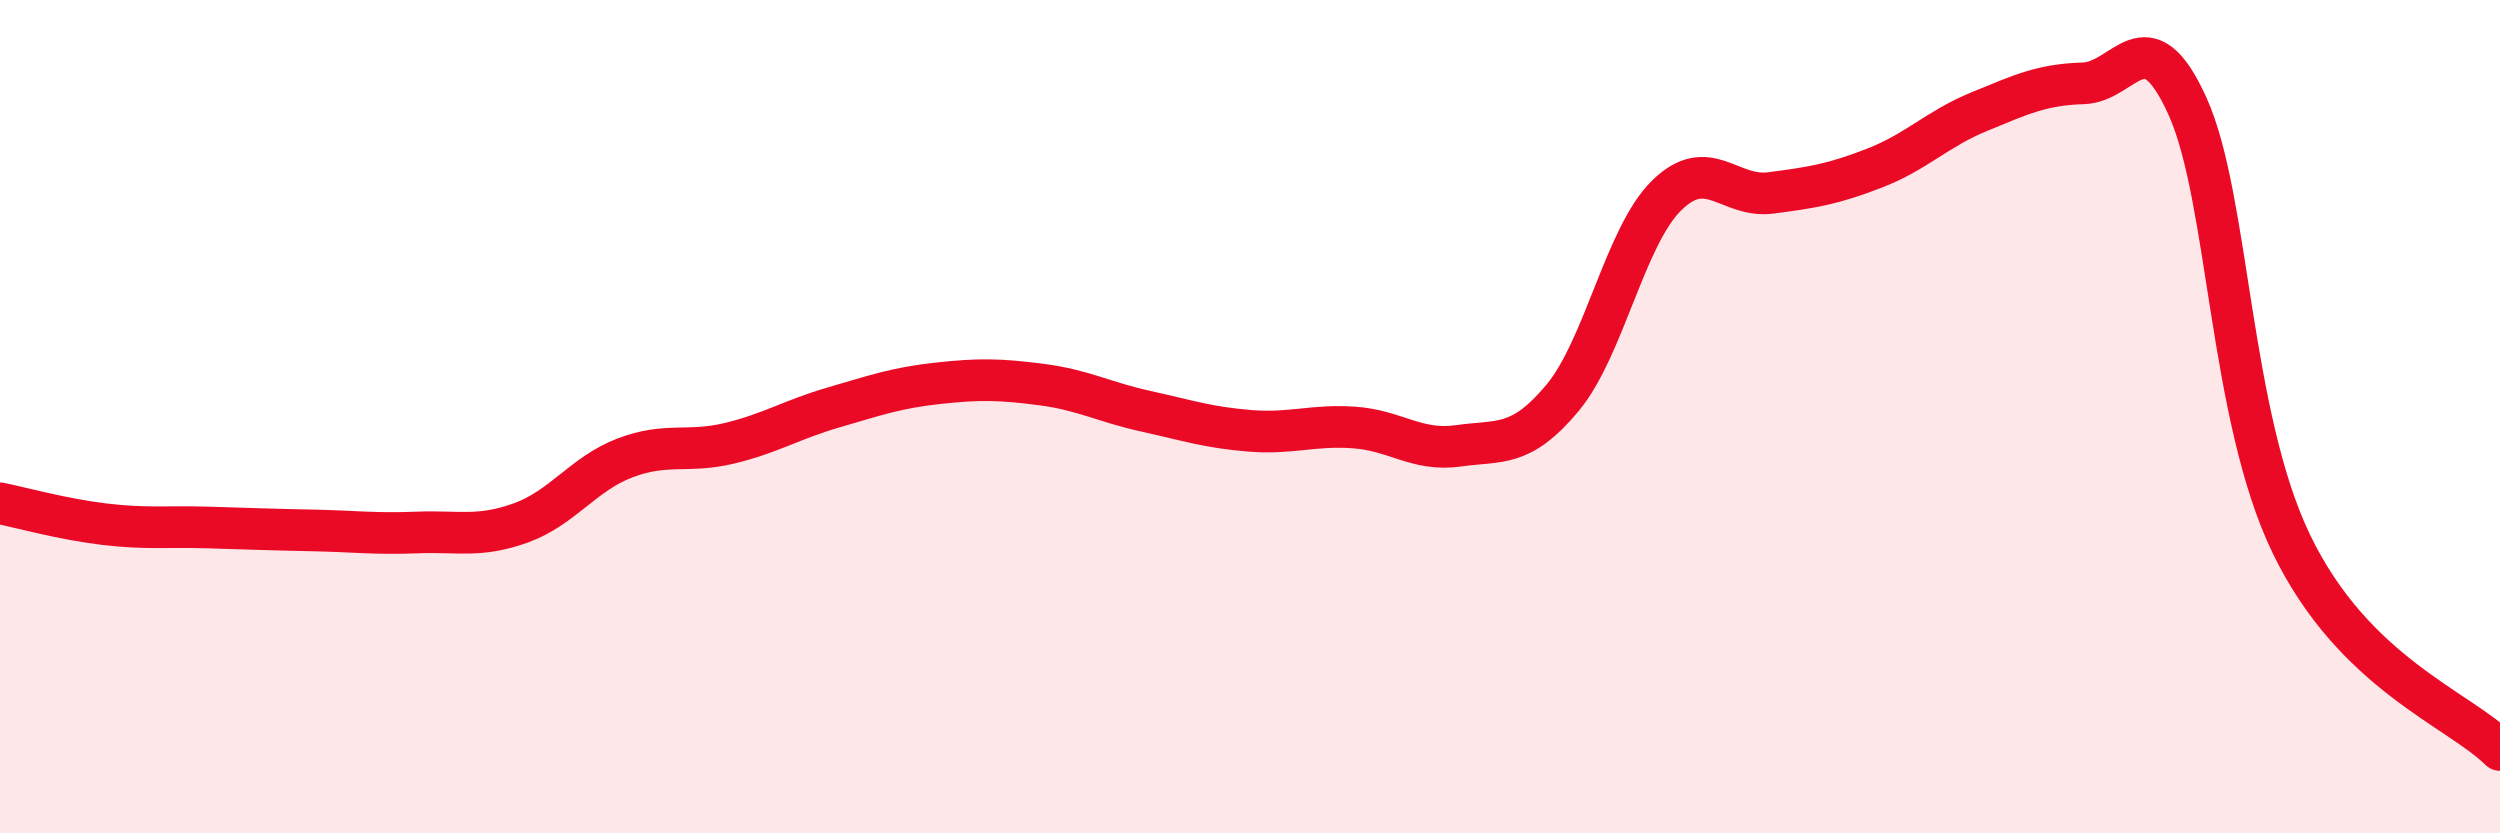
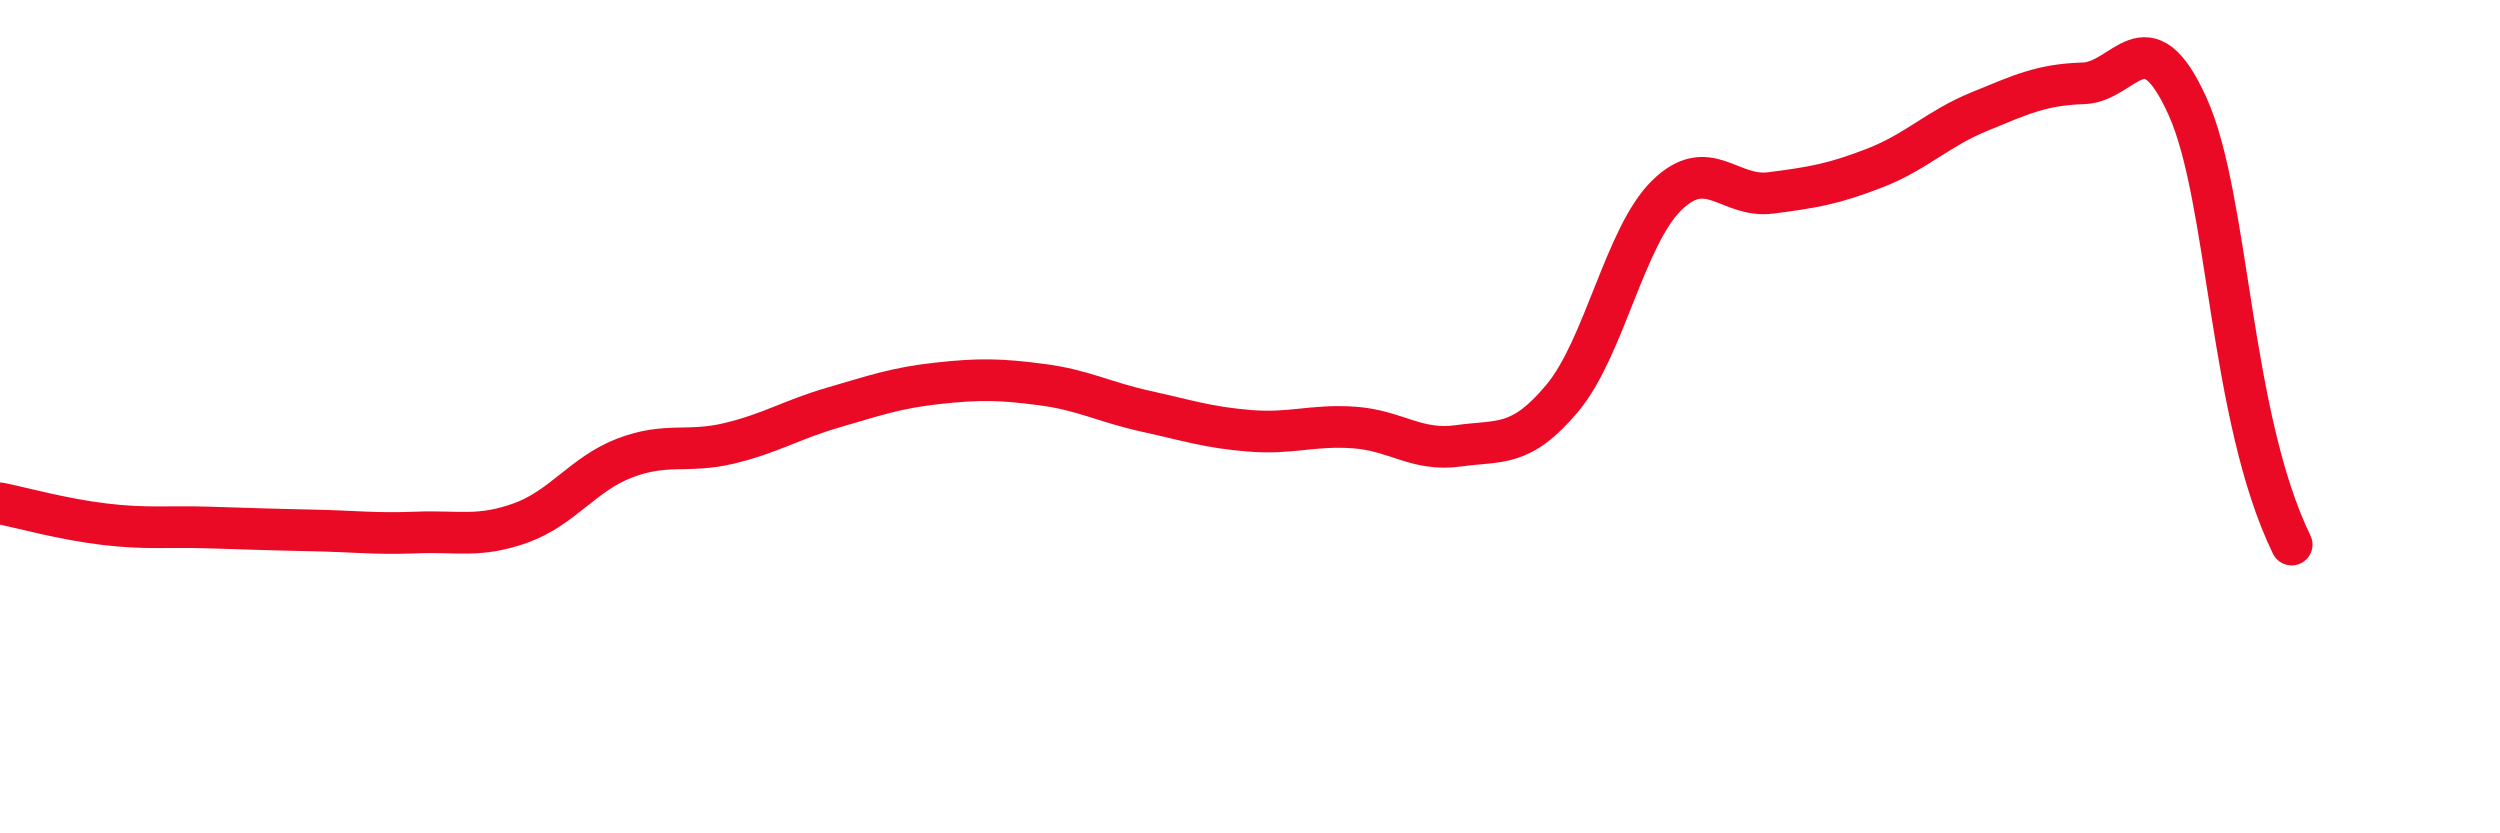
<svg xmlns="http://www.w3.org/2000/svg" width="60" height="20" viewBox="0 0 60 20">
-   <path d="M 0,12.08 C 0.5,12.18 1.5,12.46 2.5,12.58 C 3.5,12.7 4,12.63 5,12.66 C 6,12.69 6.5,12.71 7.5,12.73 C 8.5,12.75 9,12.82 10,12.78 C 11,12.74 11.5,12.91 12.5,12.55 C 13.5,12.19 14,11.37 15,10.99 C 16,10.61 16.5,10.88 17.5,10.64 C 18.5,10.4 19,10.07 20,9.78 C 21,9.49 21.5,9.31 22.5,9.2 C 23.5,9.09 24,9.1 25,9.23 C 26,9.36 26.5,9.65 27.5,9.87 C 28.5,10.09 29,10.26 30,10.34 C 31,10.42 31.5,10.19 32.5,10.26 C 33.5,10.33 34,10.84 35,10.7 C 36,10.56 36.5,10.75 37.5,9.55 C 38.5,8.35 39,5.67 40,4.69 C 41,3.71 41.5,4.76 42.5,4.63 C 43.5,4.5 44,4.42 45,4.03 C 46,3.64 46.5,3.09 47.5,2.68 C 48.5,2.27 49,2.03 50,2 C 51,1.97 51.5,0.34 52.5,2.55 C 53.5,4.76 53.5,9.98 55,13.07 C 56.5,16.16 59,17.01 60,18L60 20L0 20Z" fill="#EB0A25" opacity="0.1" stroke-linecap="round" stroke-linejoin="round" />
-   <path d="M 0,12.08 C 0.5,12.18 1.5,12.46 2.5,12.58 C 3.5,12.7 4,12.63 5,12.66 C 6,12.69 6.5,12.71 7.5,12.73 C 8.5,12.75 9,12.82 10,12.78 C 11,12.74 11.5,12.91 12.5,12.55 C 13.5,12.19 14,11.37 15,10.99 C 16,10.61 16.5,10.88 17.5,10.64 C 18.5,10.4 19,10.07 20,9.78 C 21,9.49 21.5,9.31 22.5,9.2 C 23.5,9.09 24,9.1 25,9.23 C 26,9.36 26.5,9.65 27.5,9.87 C 28.5,10.09 29,10.26 30,10.34 C 31,10.42 31.5,10.19 32.5,10.26 C 33.5,10.33 34,10.84 35,10.7 C 36,10.56 36.5,10.75 37.5,9.55 C 38.5,8.35 39,5.67 40,4.69 C 41,3.71 41.5,4.76 42.5,4.63 C 43.5,4.5 44,4.42 45,4.03 C 46,3.64 46.5,3.09 47.5,2.68 C 48.5,2.27 49,2.03 50,2 C 51,1.97 51.5,0.34 52.5,2.55 C 53.5,4.76 53.5,9.98 55,13.07 C 56.5,16.16 59,17.01 60,18" stroke="#EB0A25" stroke-width="1" fill="none" stroke-linecap="round" stroke-linejoin="round" />
+   <path d="M 0,12.08 C 0.5,12.18 1.5,12.46 2.5,12.58 C 3.5,12.7 4,12.63 5,12.66 C 6,12.69 6.5,12.71 7.5,12.73 C 8.5,12.75 9,12.82 10,12.78 C 11,12.74 11.5,12.91 12.5,12.55 C 13.5,12.19 14,11.37 15,10.99 C 16,10.61 16.5,10.88 17.5,10.64 C 18.5,10.4 19,10.07 20,9.78 C 21,9.49 21.5,9.31 22.5,9.2 C 23.5,9.09 24,9.1 25,9.23 C 26,9.36 26.5,9.65 27.5,9.87 C 28.5,10.09 29,10.26 30,10.34 C 31,10.42 31.5,10.19 32.5,10.26 C 33.5,10.33 34,10.84 35,10.7 C 36,10.56 36.5,10.75 37.5,9.55 C 38.5,8.35 39,5.67 40,4.69 C 41,3.71 41.5,4.76 42.5,4.63 C 43.5,4.5 44,4.42 45,4.03 C 46,3.64 46.5,3.09 47.5,2.68 C 48.5,2.27 49,2.03 50,2 C 51,1.97 51.5,0.34 52.5,2.55 C 53.5,4.76 53.5,9.98 55,13.07 " stroke="#EB0A25" stroke-width="1" fill="none" stroke-linecap="round" stroke-linejoin="round" />
</svg>